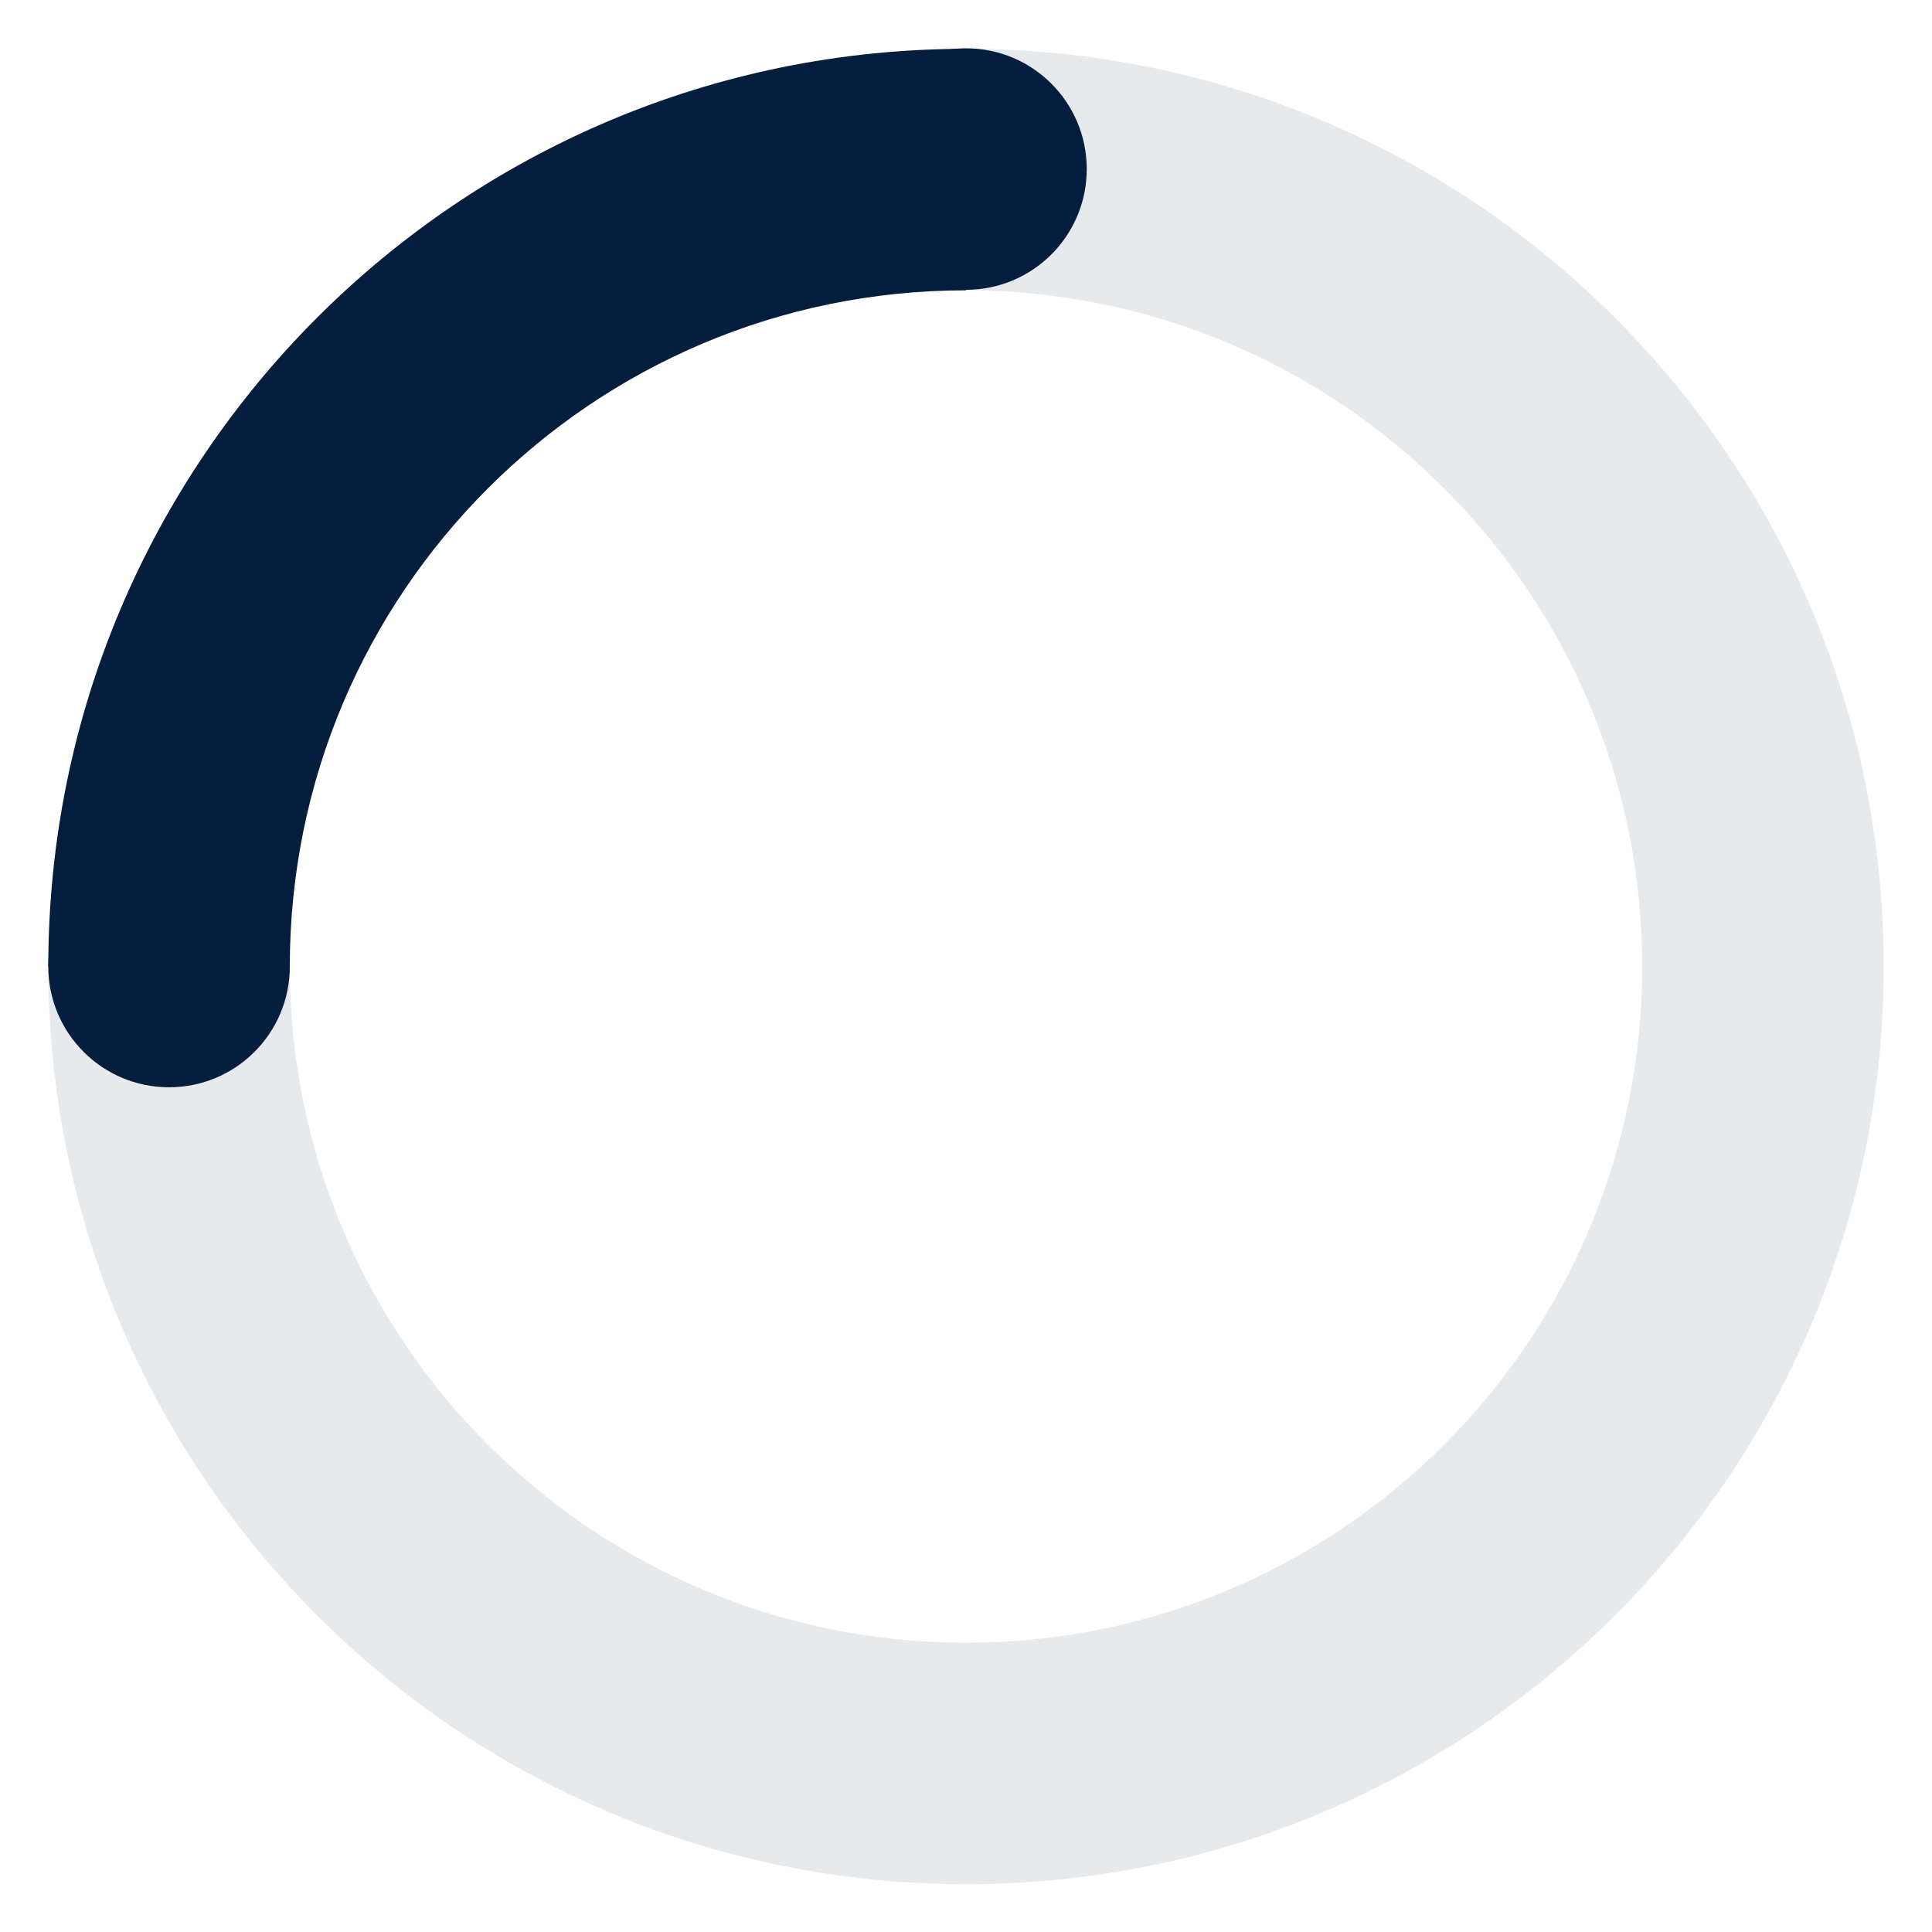
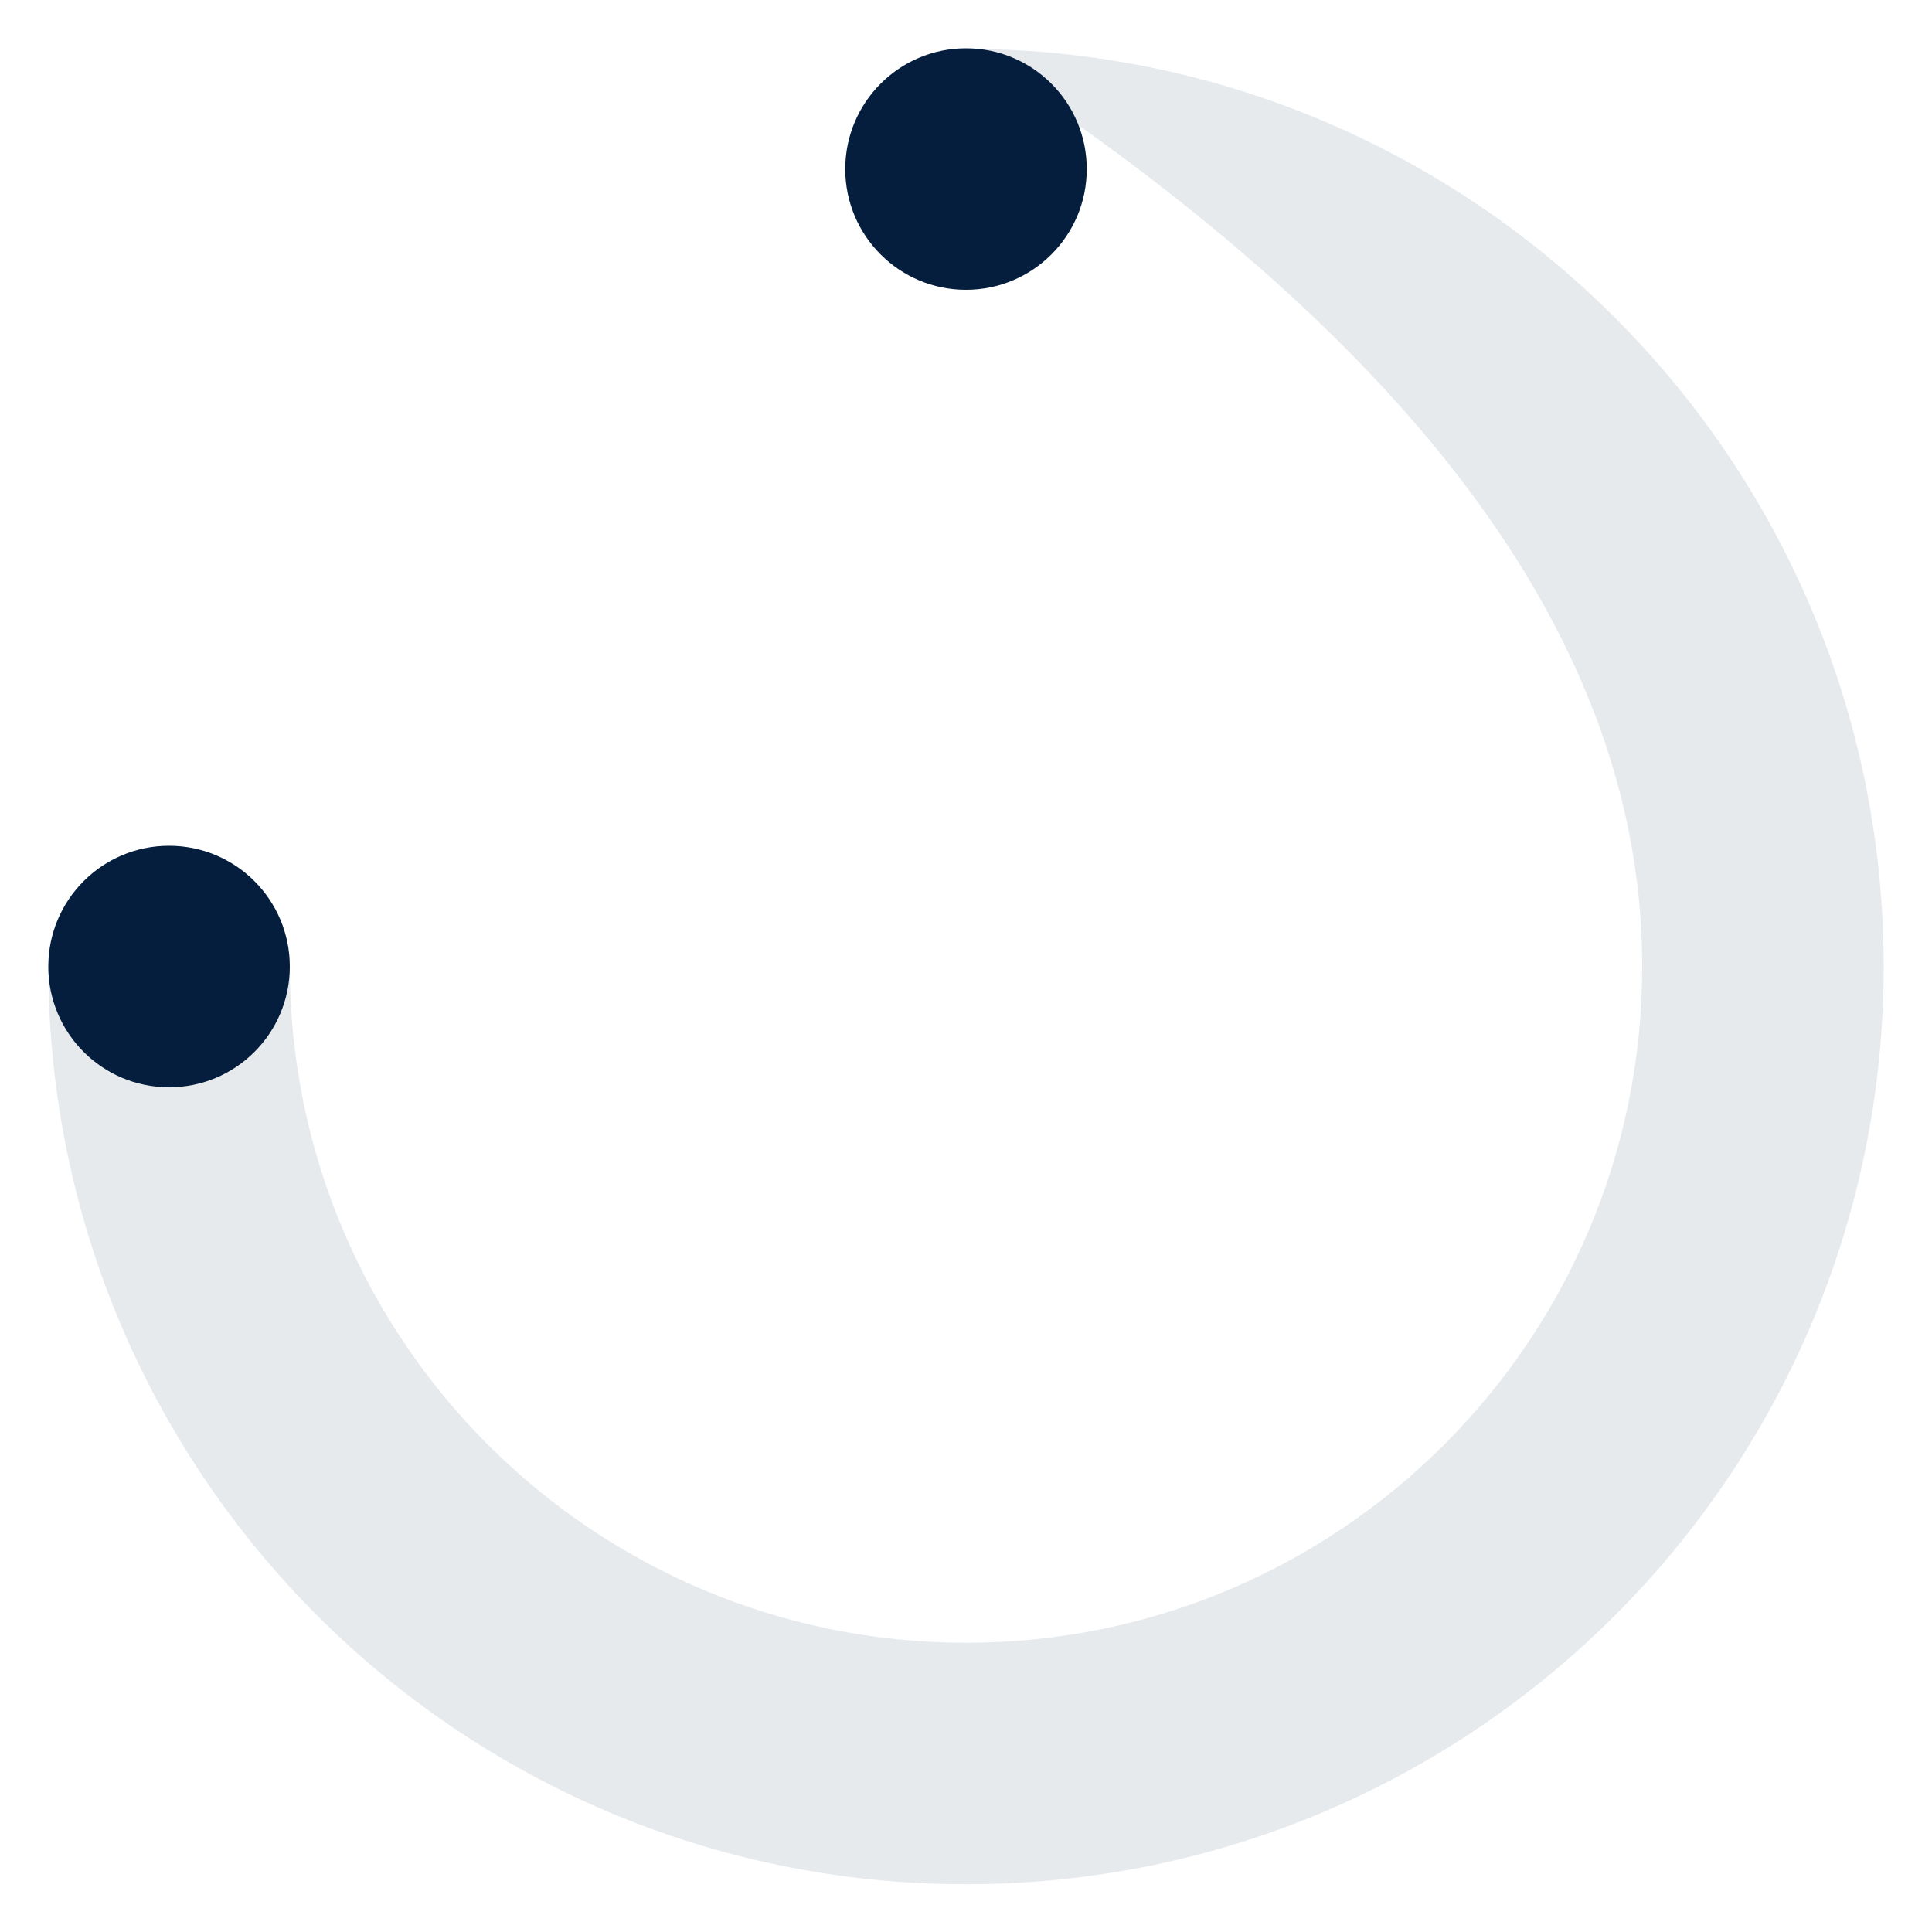
<svg xmlns="http://www.w3.org/2000/svg" width="40" height="40" viewBox="0 0 40 40">
  <g fill="none" fill-rule="evenodd">
-     <path fill="#e7eaed" d="M20,1.011 L20,6.011 C27.732,6.011 34,12.279 34,20.011 C34,27.742 27.732,34.011 20,34.011 C12.269,34.011 6,27.742 6,20.011 L1,20.011 C1,30.504 9.507,39.011 20,39.011 C30.493,39.011 39,30.504 39,20.011 C39,9.518 30.493,1.011 20,1.011" />
+     <path fill="#e7eaed" d="M20,1.011 C27.732,6.011 34,12.279 34,20.011 C34,27.742 27.732,34.011 20,34.011 C12.269,34.011 6,27.742 6,20.011 L1,20.011 C1,30.504 9.507,39.011 20,39.011 C30.493,39.011 39,30.504 39,20.011 C39,9.518 30.493,1.011 20,1.011" />
    <path fill="#051e3d" d="M22.5,3.5 C22.5,4.881 21.381,6 20,6 C18.619,6 17.5,4.881 17.5,3.5 C17.5,2.119 18.619,1 20,1 C21.381,1 22.5,2.119 22.5,3.5" />
-     <path fill="#051e3d" d="M20,6.011 L20,1.011 C9.507,1.011 1,9.518 1,20.011 L6,20.011 C6,12.279 12.269,6.011 20,6.011" />
    <path fill="#051e3d" d="M6,20.011 C6,21.392 4.881,22.511 3.5,22.511 C2.119,22.511 1,21.392 1,20.011 C1,18.63 2.119,17.511 3.5,17.511 C4.881,17.511 6,18.63 6,20.011" />
  </g>
</svg>